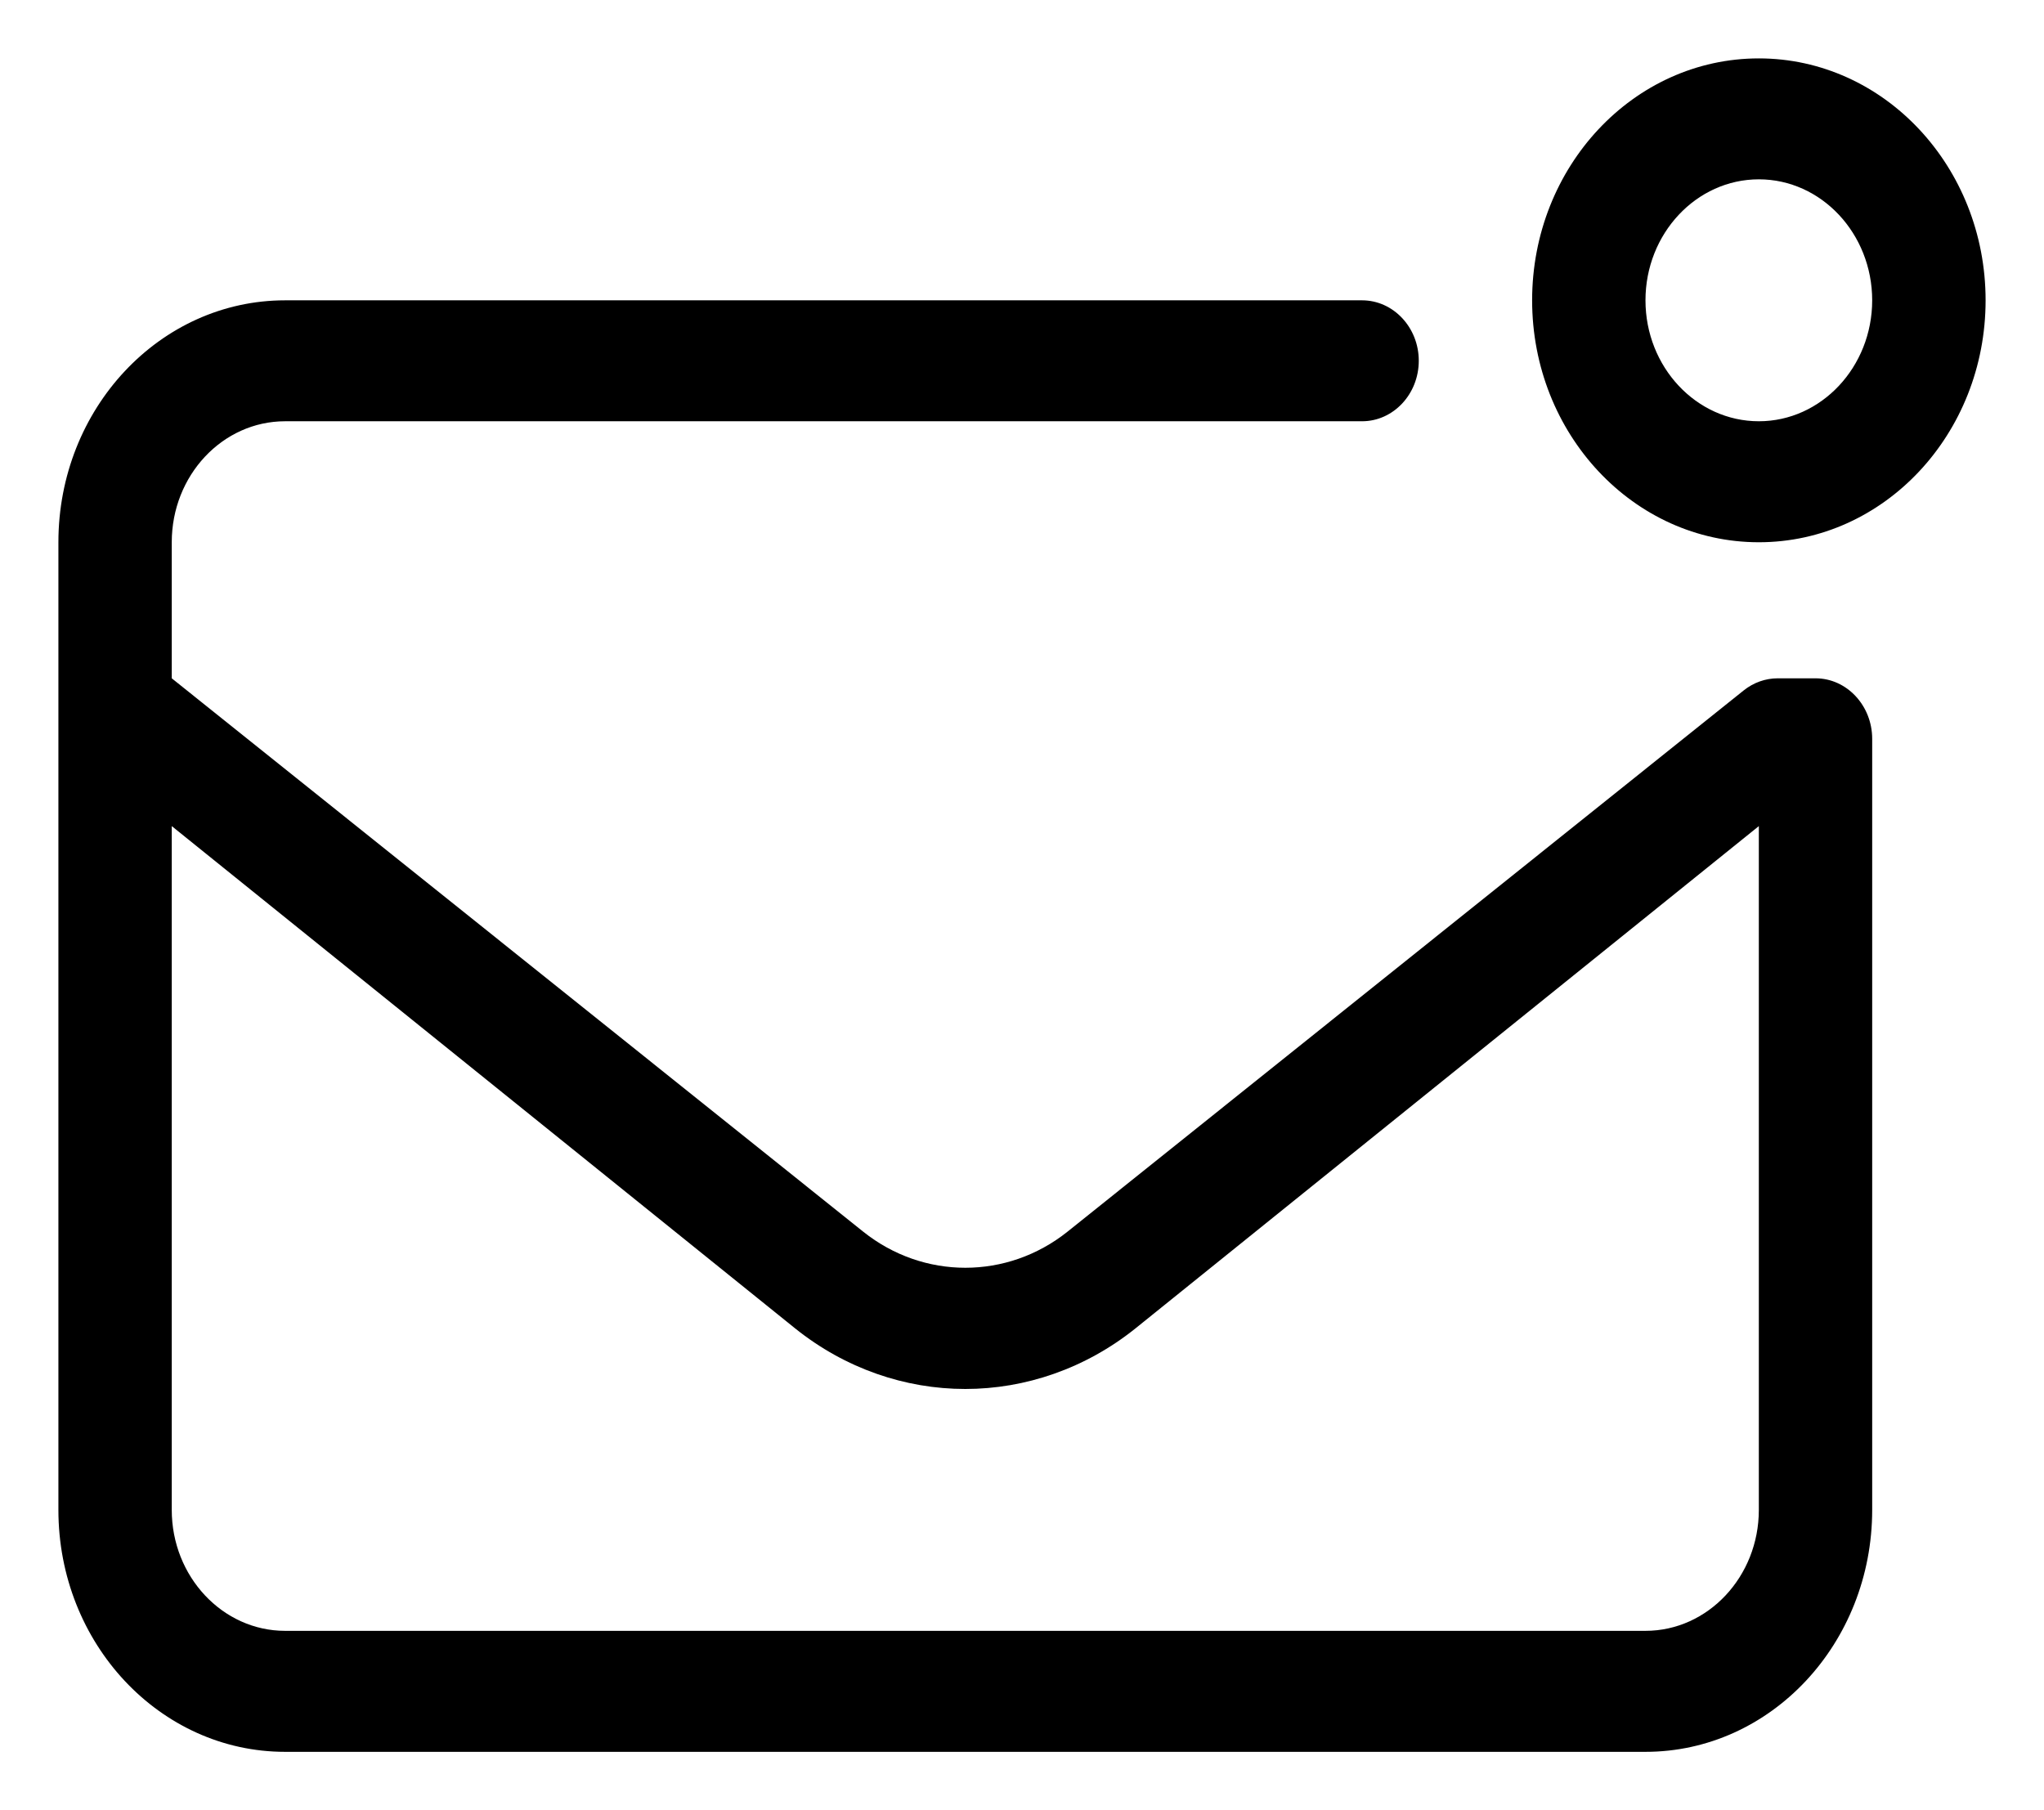
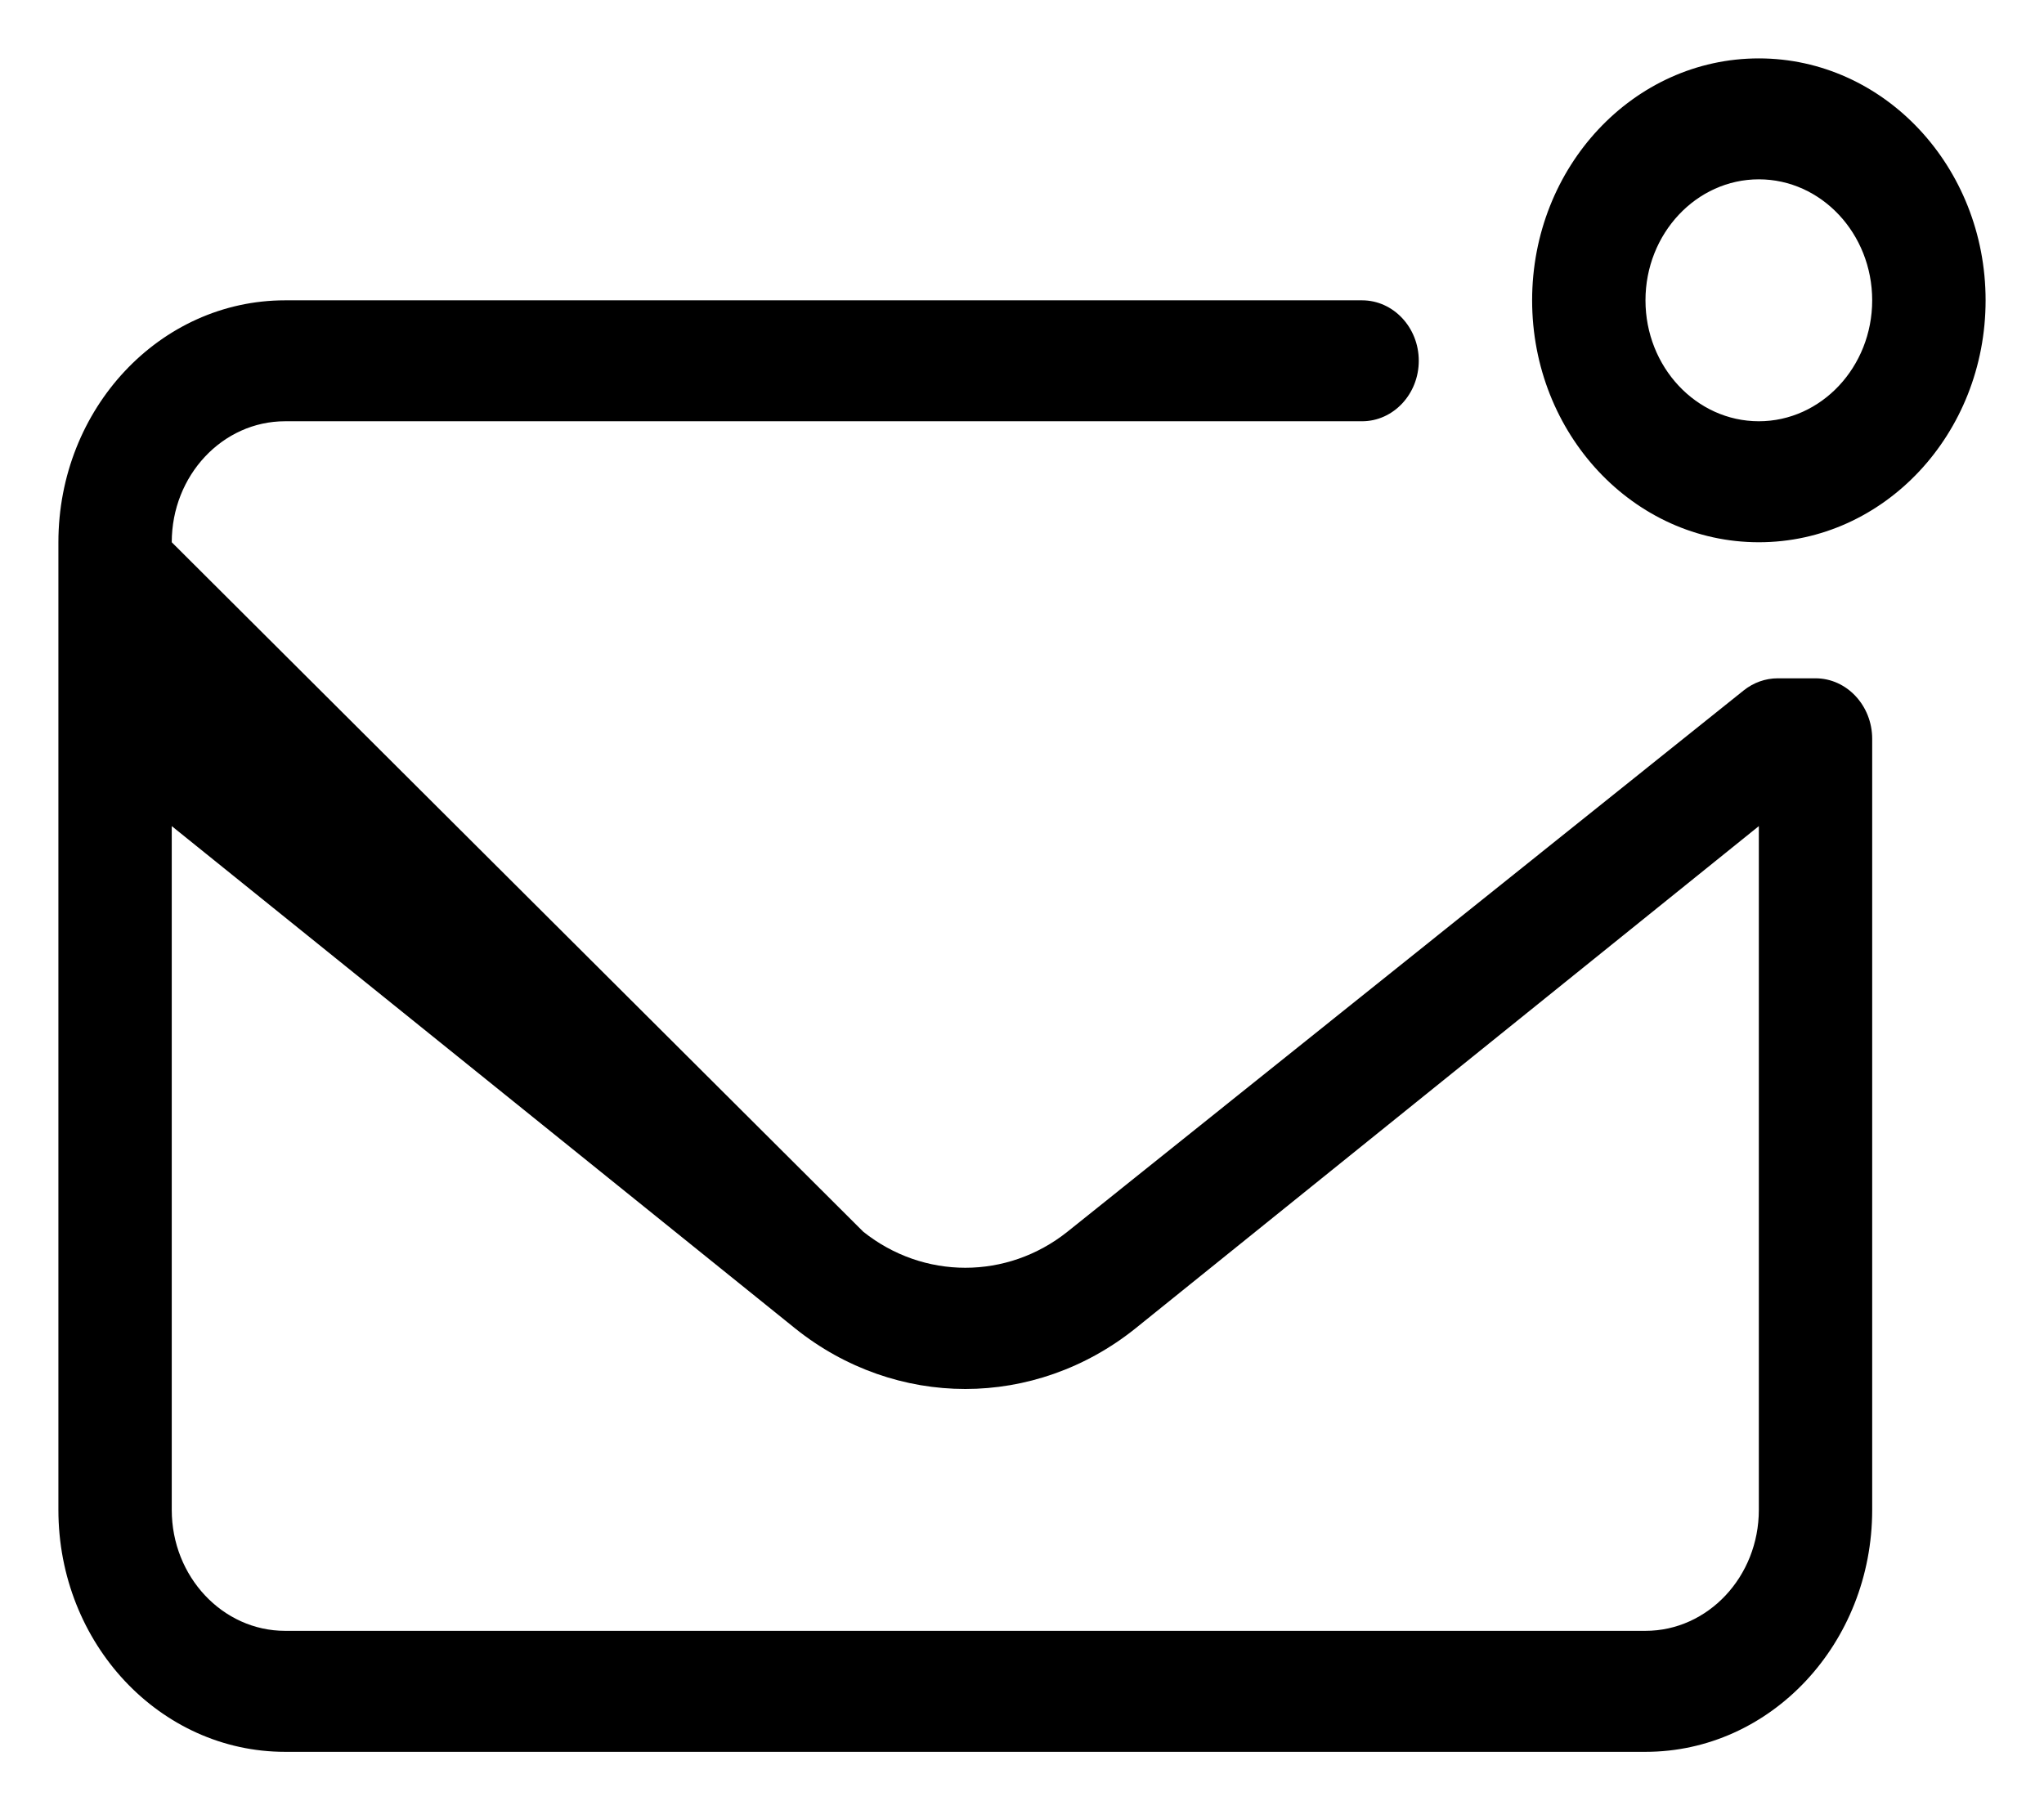
<svg xmlns="http://www.w3.org/2000/svg" width="35" height="31" viewBox="0 0 35 31">
-   <path d="M29.265,0.557 C27.121,0.557 25.383,2.411 25.383,4.7 C25.383,6.988 27.121,8.843 29.265,8.843 C31.41,8.843 33.148,6.988 33.148,4.7 C33.148,2.411 31.407,0.557 29.265,0.557 Z M29.265,6.771 C28.195,6.771 27.324,5.842 27.324,4.7 C27.324,3.558 28.195,2.628 29.265,2.628 C30.335,2.628 31.206,3.558 31.206,4.7 C31.206,5.842 30.333,6.771 29.265,6.771 Z M30.236,11.173 L29.589,11.173 C29.378,11.173 29.174,11.246 29.006,11.38 L17.426,20.65 C16.394,21.473 14.961,21.473 13.93,20.65 L2.089,11.173 L2.089,8.843 C2.089,7.699 2.958,6.771 4.03,6.771 L22.471,6.771 C23.005,6.771 23.442,6.308 23.442,5.735 C23.442,5.163 23.005,4.7 22.471,4.7 L4.03,4.7 C1.886,4.7 0.148,6.554 0.148,8.843 L0.148,25.414 C0.148,27.702 1.886,29.557 4.03,29.557 L27.324,29.557 C29.468,29.557 31.206,27.702 31.206,25.414 L31.206,12.209 C31.206,11.639 30.77,11.173 30.236,11.173 Z M29.265,25.414 C29.265,26.556 28.394,27.485 27.324,27.485 L4.03,27.485 C2.96,27.485 2.089,26.556 2.089,25.414 L2.089,13.704 L12.765,22.307 C13.622,22.994 14.649,23.343 15.677,23.343 C16.705,23.343 17.733,22.993 18.589,22.307 L29.265,13.704 L29.265,25.414 Z" transform="translate(.852 .443)" />
+   <path d="M29.265,0.557 C27.121,0.557 25.383,2.411 25.383,4.7 C25.383,6.988 27.121,8.843 29.265,8.843 C31.41,8.843 33.148,6.988 33.148,4.7 C33.148,2.411 31.407,0.557 29.265,0.557 Z M29.265,6.771 C28.195,6.771 27.324,5.842 27.324,4.7 C27.324,3.558 28.195,2.628 29.265,2.628 C30.335,2.628 31.206,3.558 31.206,4.7 C31.206,5.842 30.333,6.771 29.265,6.771 Z M30.236,11.173 L29.589,11.173 C29.378,11.173 29.174,11.246 29.006,11.38 L17.426,20.65 C16.394,21.473 14.961,21.473 13.93,20.65 L2.089,8.843 C2.089,7.699 2.958,6.771 4.03,6.771 L22.471,6.771 C23.005,6.771 23.442,6.308 23.442,5.735 C23.442,5.163 23.005,4.7 22.471,4.7 L4.03,4.7 C1.886,4.7 0.148,6.554 0.148,8.843 L0.148,25.414 C0.148,27.702 1.886,29.557 4.03,29.557 L27.324,29.557 C29.468,29.557 31.206,27.702 31.206,25.414 L31.206,12.209 C31.206,11.639 30.77,11.173 30.236,11.173 Z M29.265,25.414 C29.265,26.556 28.394,27.485 27.324,27.485 L4.03,27.485 C2.96,27.485 2.089,26.556 2.089,25.414 L2.089,13.704 L12.765,22.307 C13.622,22.994 14.649,23.343 15.677,23.343 C16.705,23.343 17.733,22.993 18.589,22.307 L29.265,13.704 L29.265,25.414 Z" transform="translate(.852 .443)" />
</svg>